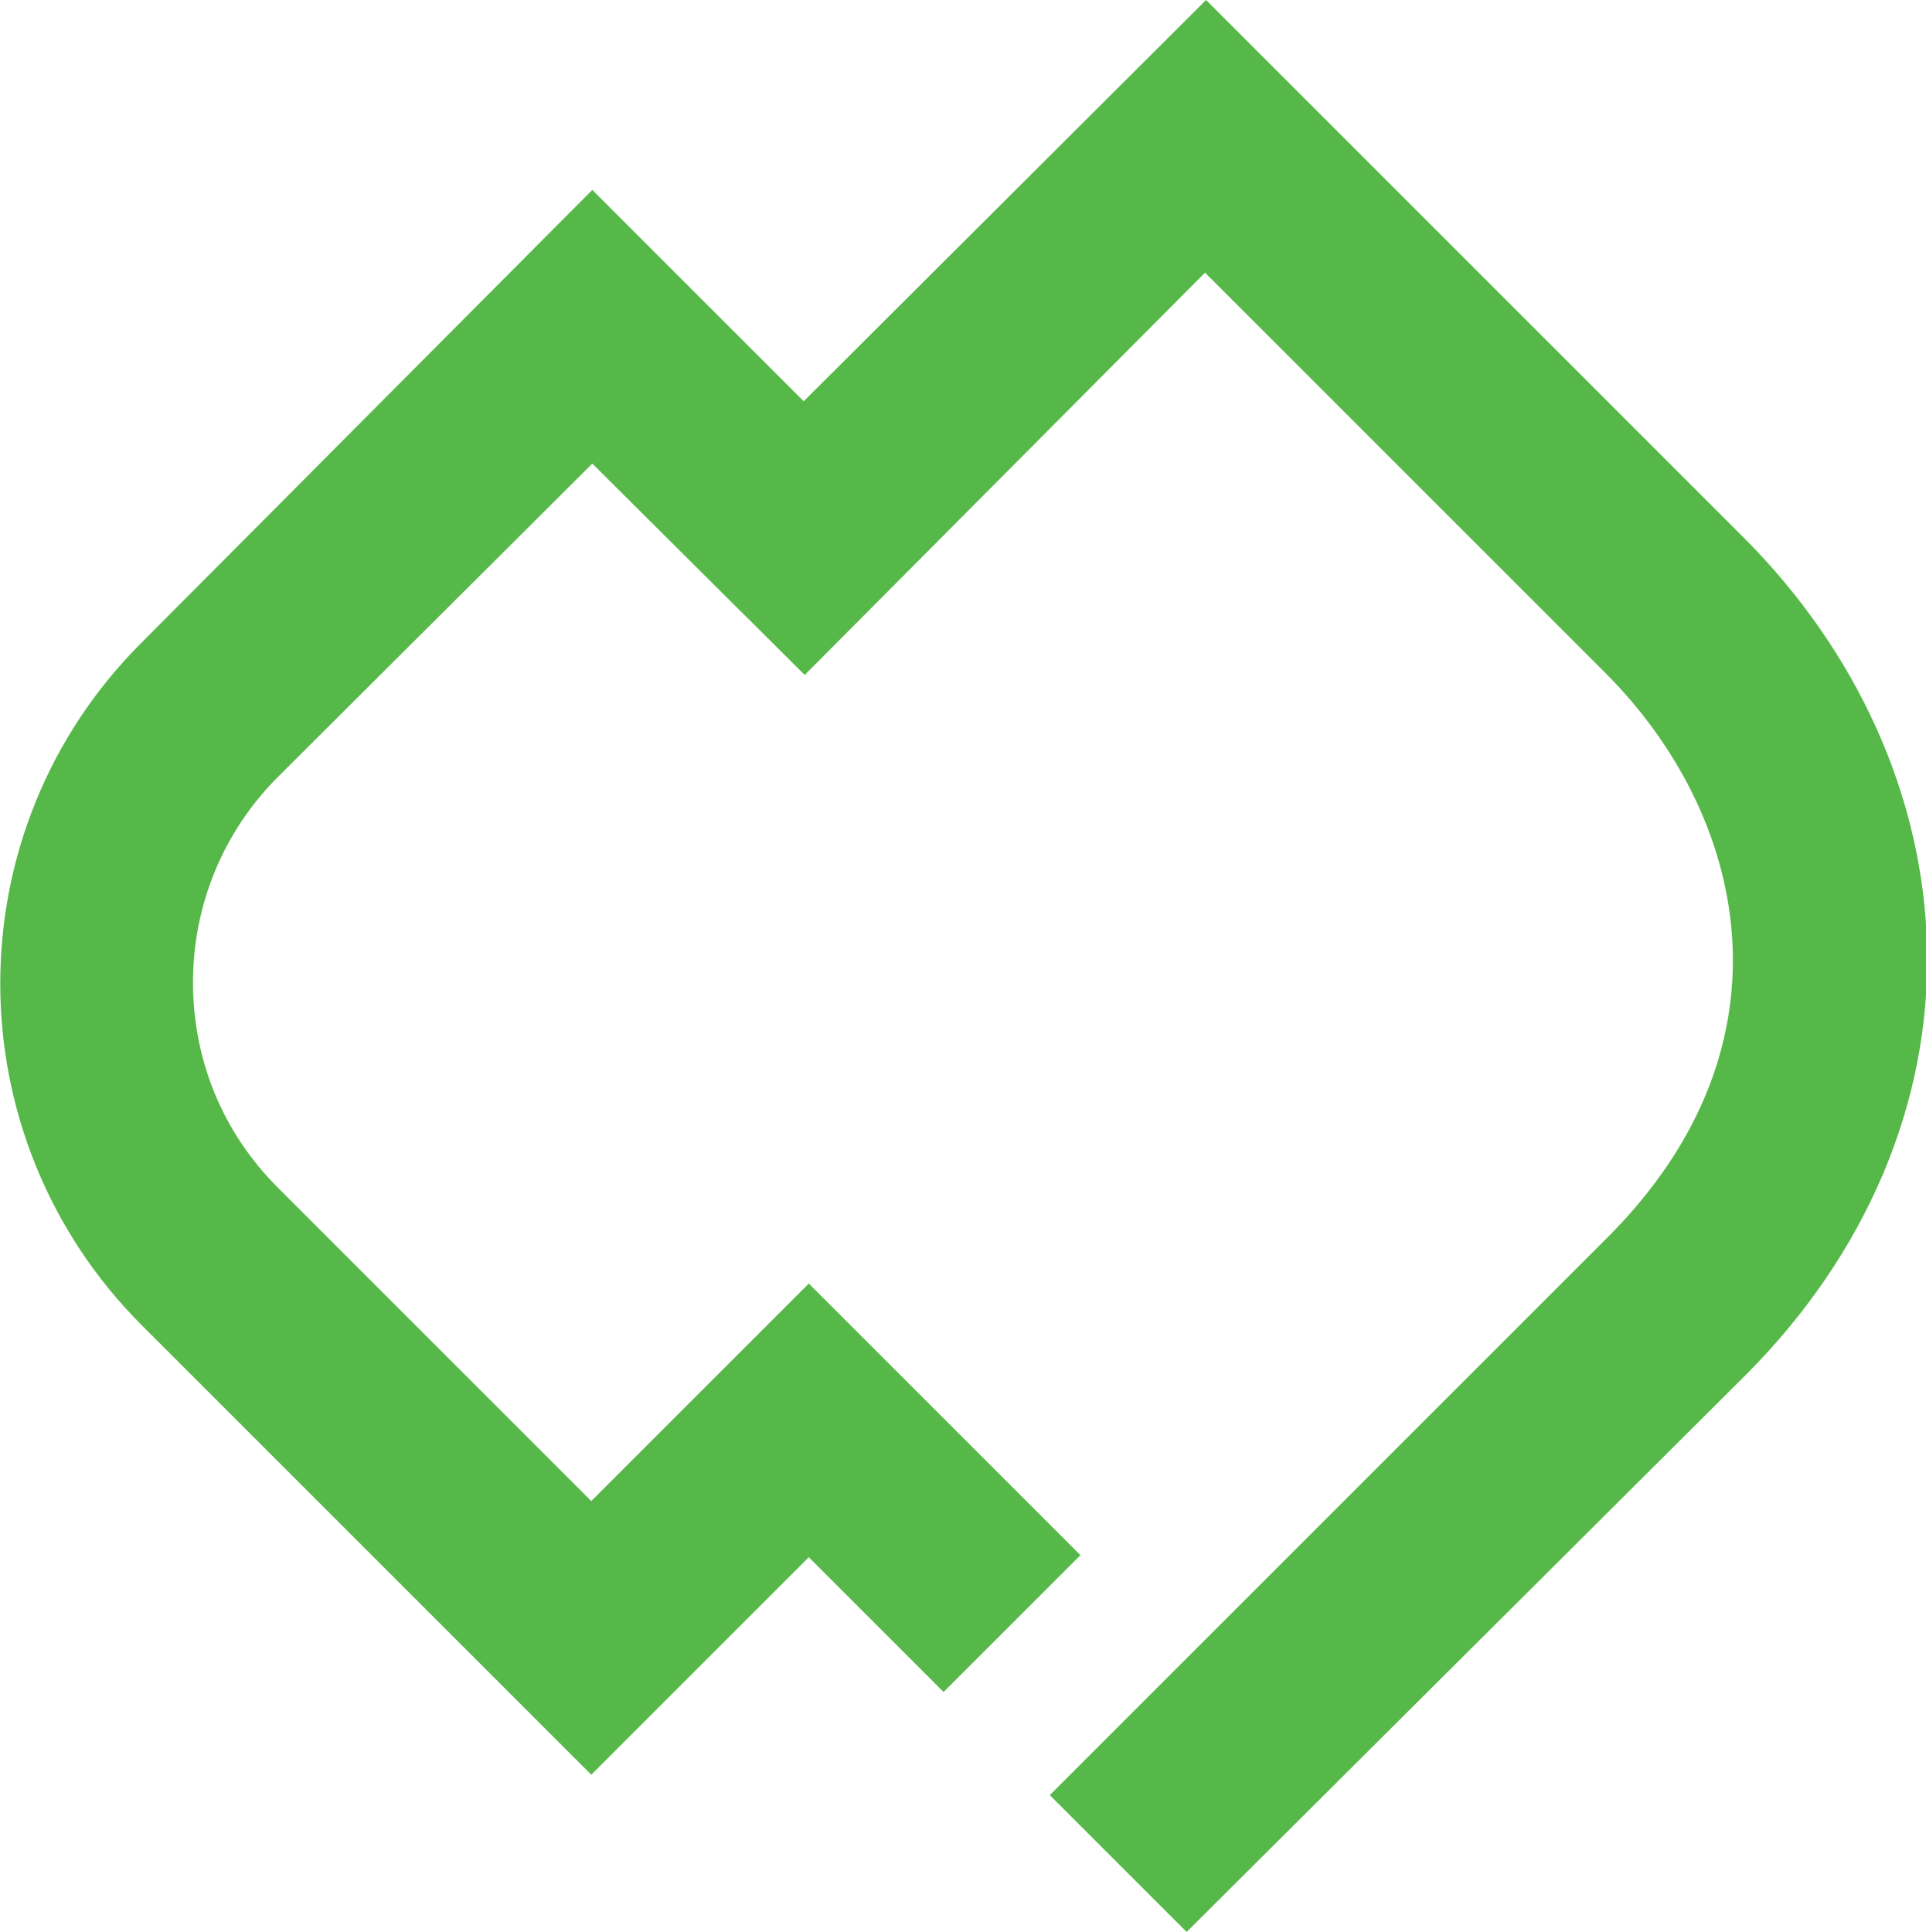
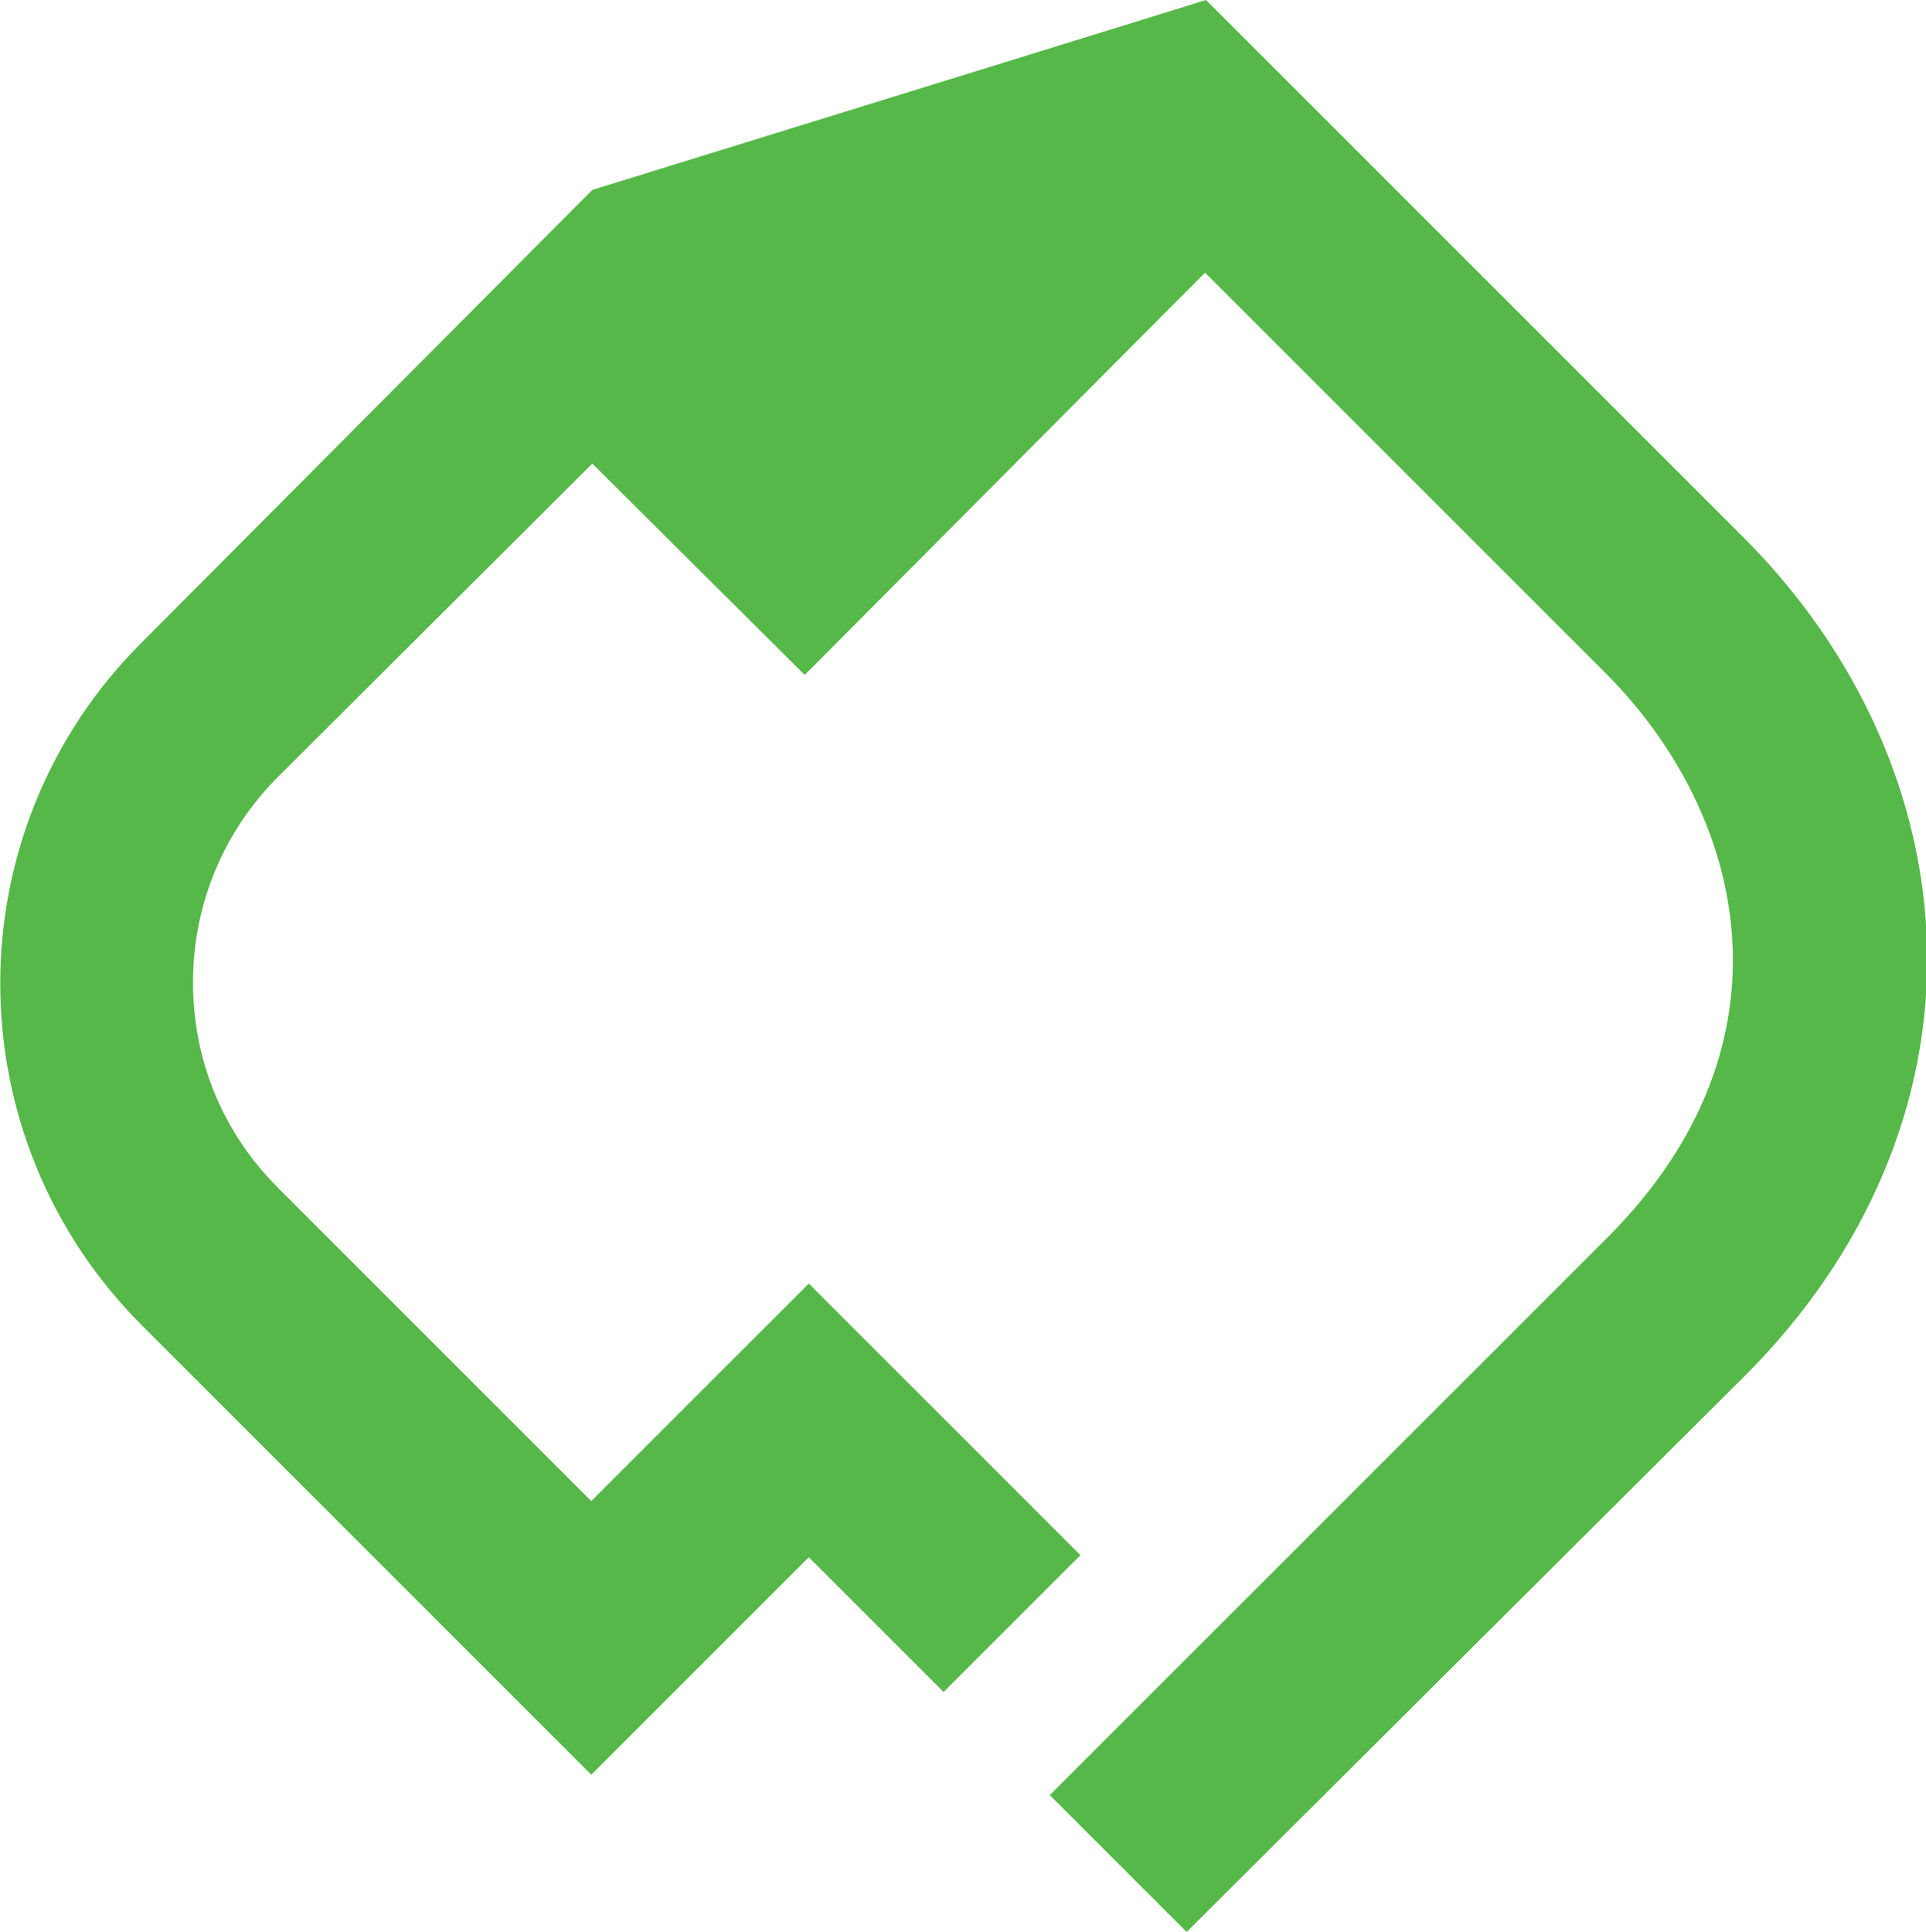
<svg xmlns="http://www.w3.org/2000/svg" version="1.1" id="Layer_1" x="0px" y="0px" viewBox="0 0 188.6 189.2" style="enable-background:new 0 0 188.6 189.2;" xml:space="preserve">
  <style type="text/css">

	.st0{fill:#56B848;}

</style>
-   <path class="st0" d="M116.2,189.2l-13.4-13.4l54.6-54.6c19-19,13.6-41.5-0.2-55.3l-39.2-39.2L78.8,66.1L58,45.4L27.2,76.1   c-5.3,5.3-8.3,12.5-8.3,20.1c0,7.6,2.9,14.7,8.3,20.1L57.9,147l21.3-21.3l26.6,26.6l-13.4,13.4l-13.2-13.2l-21.3,21.3l-44-44   c-18.5-18.5-18.5-48.5,0-66.9L58,18.6l20.7,20.7L118.1,0l52.6,52.6c11.2,11.2,17.6,25.4,18,40c0.4,15.3-5.9,30.2-17.8,42.1   L116.2,189.2" />
+   <path class="st0" d="M116.2,189.2l-13.4-13.4l54.6-54.6c19-19,13.6-41.5-0.2-55.3l-39.2-39.2L78.8,66.1L58,45.4L27.2,76.1   c-5.3,5.3-8.3,12.5-8.3,20.1c0,7.6,2.9,14.7,8.3,20.1L57.9,147l21.3-21.3l26.6,26.6l-13.4,13.4l-13.2-13.2l-21.3,21.3l-44-44   c-18.5-18.5-18.5-48.5,0-66.9L58,18.6L118.1,0l52.6,52.6c11.2,11.2,17.6,25.4,18,40c0.4,15.3-5.9,30.2-17.8,42.1   L116.2,189.2" />
</svg>